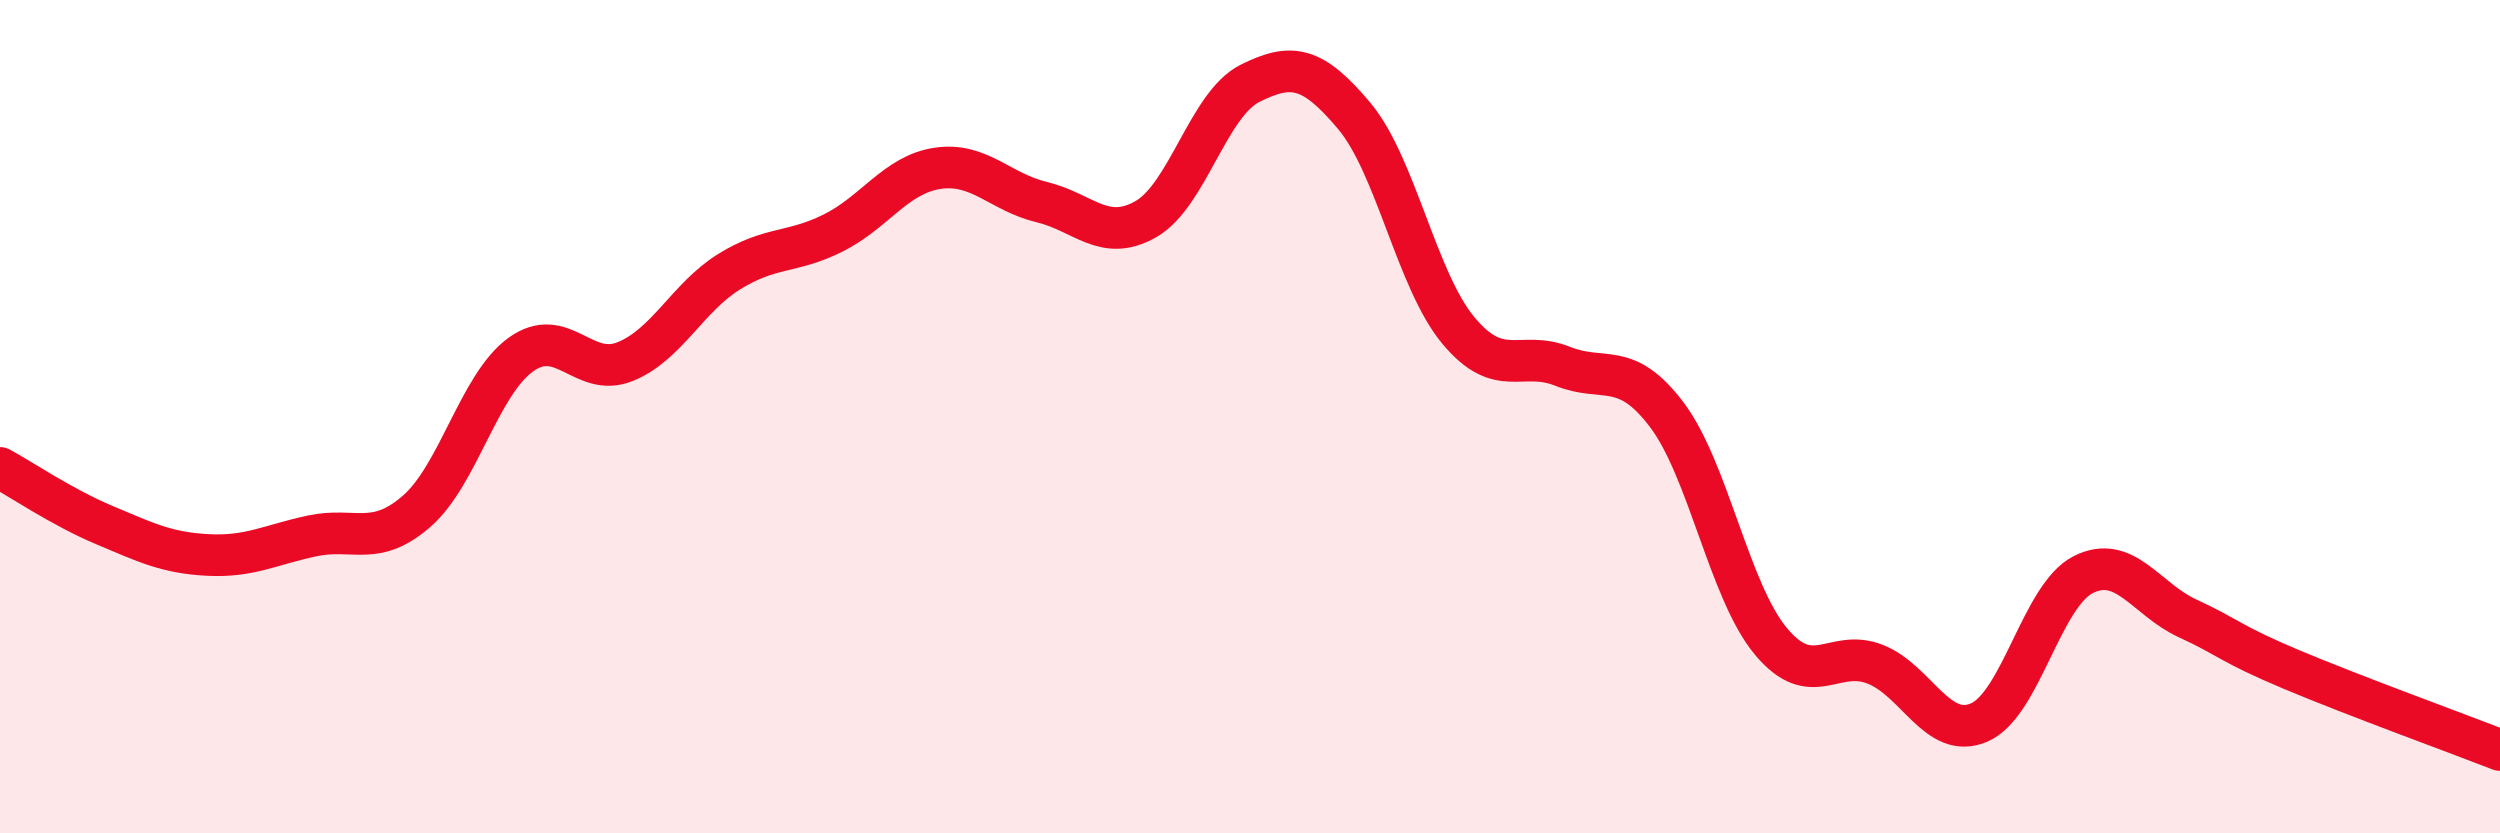
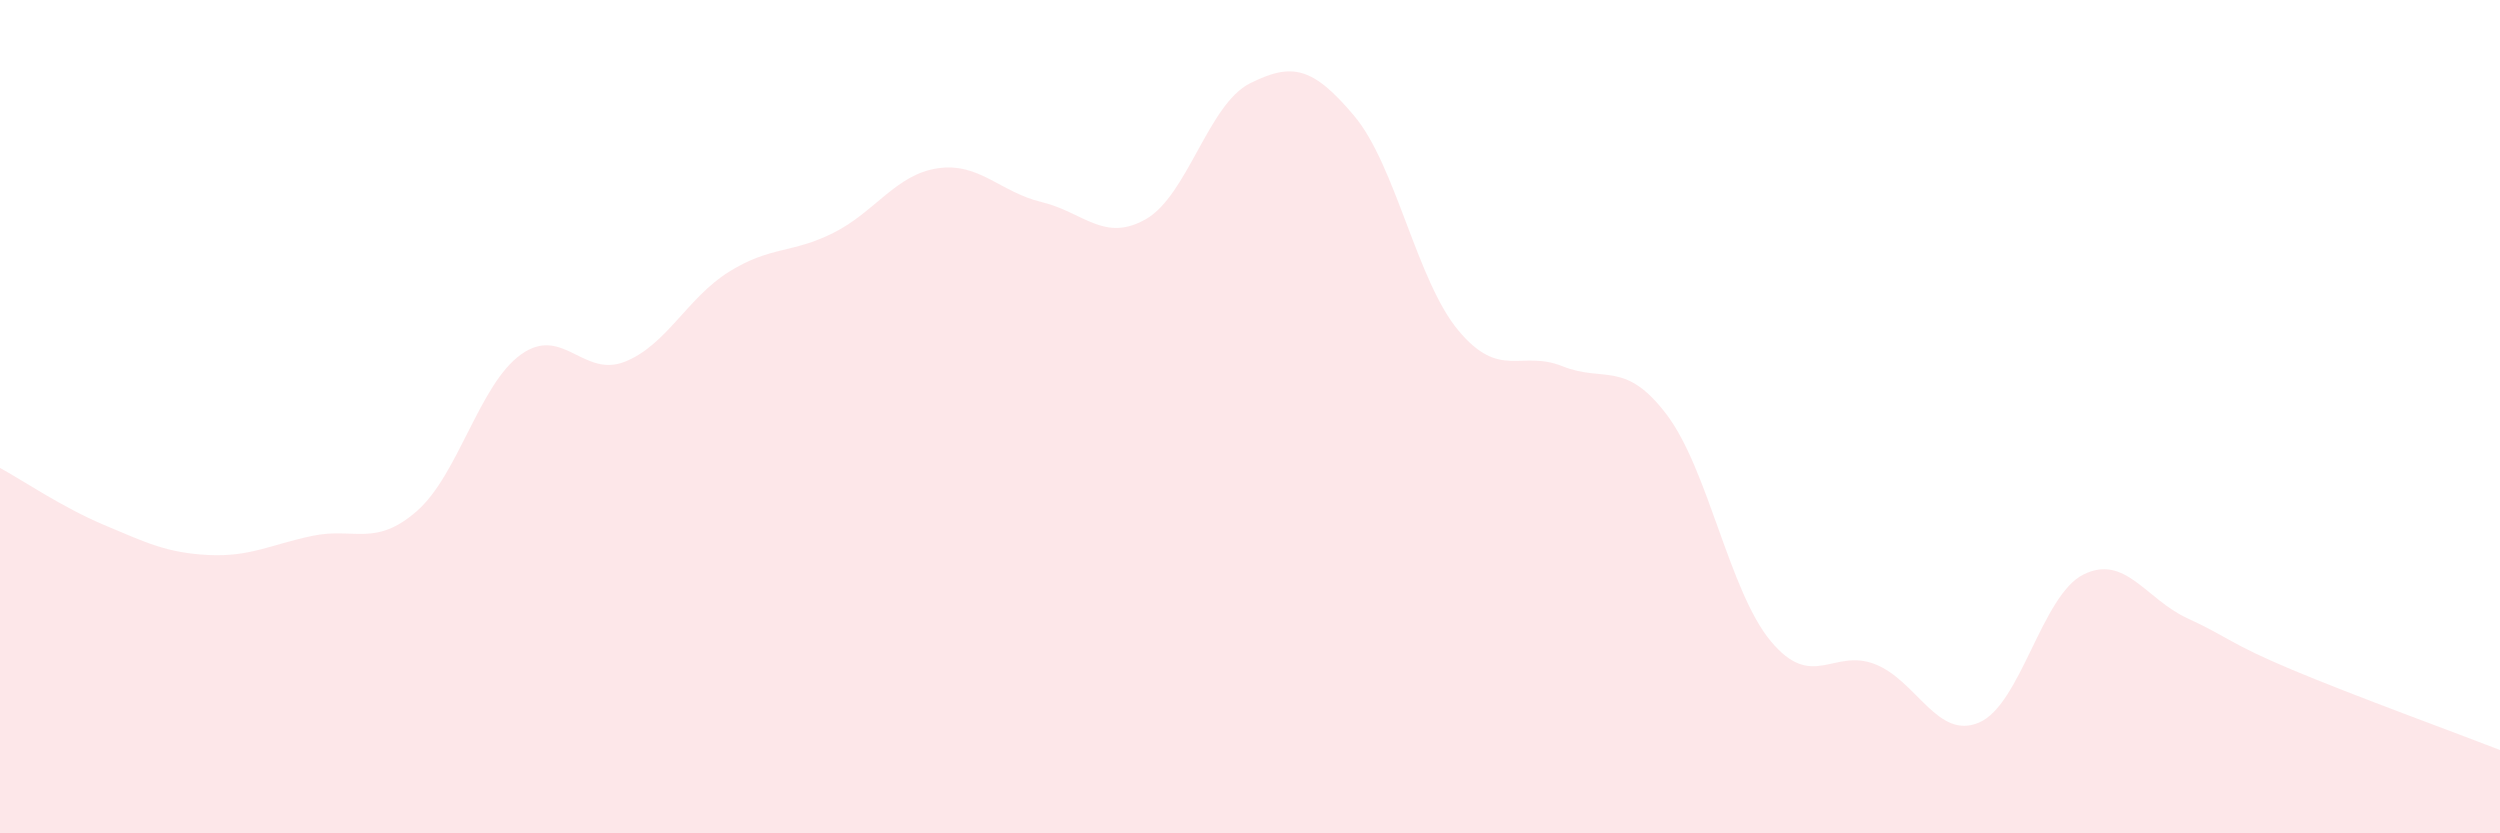
<svg xmlns="http://www.w3.org/2000/svg" width="60" height="20" viewBox="0 0 60 20">
  <path d="M 0,11.23 C 0.5,11.5 1.5,12.18 2.5,12.6 C 3.5,13.02 4,13.27 5,13.32 C 6,13.37 6.5,13.07 7.5,12.86 C 8.5,12.65 9,13.14 10,12.27 C 11,11.4 11.5,9.23 12.5,8.51 C 13.5,7.79 14,9.08 15,8.68 C 16,8.28 16.5,7.14 17.5,6.52 C 18.5,5.9 19,6.09 20,5.59 C 21,5.09 21.5,4.19 22.5,4.04 C 23.5,3.89 24,4.61 25,4.85 C 26,5.09 26.5,5.83 27.5,5.26 C 28.5,4.69 29,2.5 30,2 C 31,1.5 31.5,1.59 32.5,2.78 C 33.5,3.97 34,6.73 35,7.93 C 36,9.13 36.5,8.39 37.5,8.79 C 38.5,9.19 39,8.63 40,9.95 C 41,11.27 41.5,14.19 42.5,15.39 C 43.5,16.59 44,15.55 45,15.94 C 46,16.33 46.5,17.77 47.5,17.34 C 48.5,16.91 49,14.29 50,13.79 C 51,13.29 51.5,14.38 52.5,14.84 C 53.5,15.3 53.5,15.44 55,16.07 C 56.5,16.7 59,17.61 60,18L60 20L0 20Z" fill="#EB0A25" opacity="0.1" stroke-linecap="round" stroke-linejoin="round" />
-   <path d="M 0,11.23 C 0.5,11.5 1.5,12.18 2.5,12.6 C 3.5,13.02 4,13.27 5,13.32 C 6,13.37 6.5,13.07 7.5,12.86 C 8.5,12.65 9,13.14 10,12.27 C 11,11.4 11.5,9.23 12.5,8.51 C 13.5,7.79 14,9.08 15,8.68 C 16,8.28 16.5,7.14 17.5,6.52 C 18.5,5.9 19,6.09 20,5.59 C 21,5.09 21.5,4.19 22.5,4.04 C 23.5,3.89 24,4.61 25,4.85 C 26,5.09 26.5,5.83 27.5,5.26 C 28.5,4.69 29,2.5 30,2 C 31,1.5 31.5,1.59 32.5,2.78 C 33.5,3.97 34,6.73 35,7.93 C 36,9.13 36.5,8.39 37.5,8.79 C 38.5,9.19 39,8.63 40,9.95 C 41,11.27 41.5,14.19 42.5,15.39 C 43.5,16.59 44,15.55 45,15.94 C 46,16.33 46.5,17.77 47.5,17.34 C 48.5,16.91 49,14.29 50,13.79 C 51,13.29 51.5,14.38 52.5,14.84 C 53.5,15.3 53.5,15.44 55,16.07 C 56.5,16.7 59,17.61 60,18" stroke="#EB0A25" stroke-width="1" fill="none" stroke-linecap="round" stroke-linejoin="round" />
</svg>